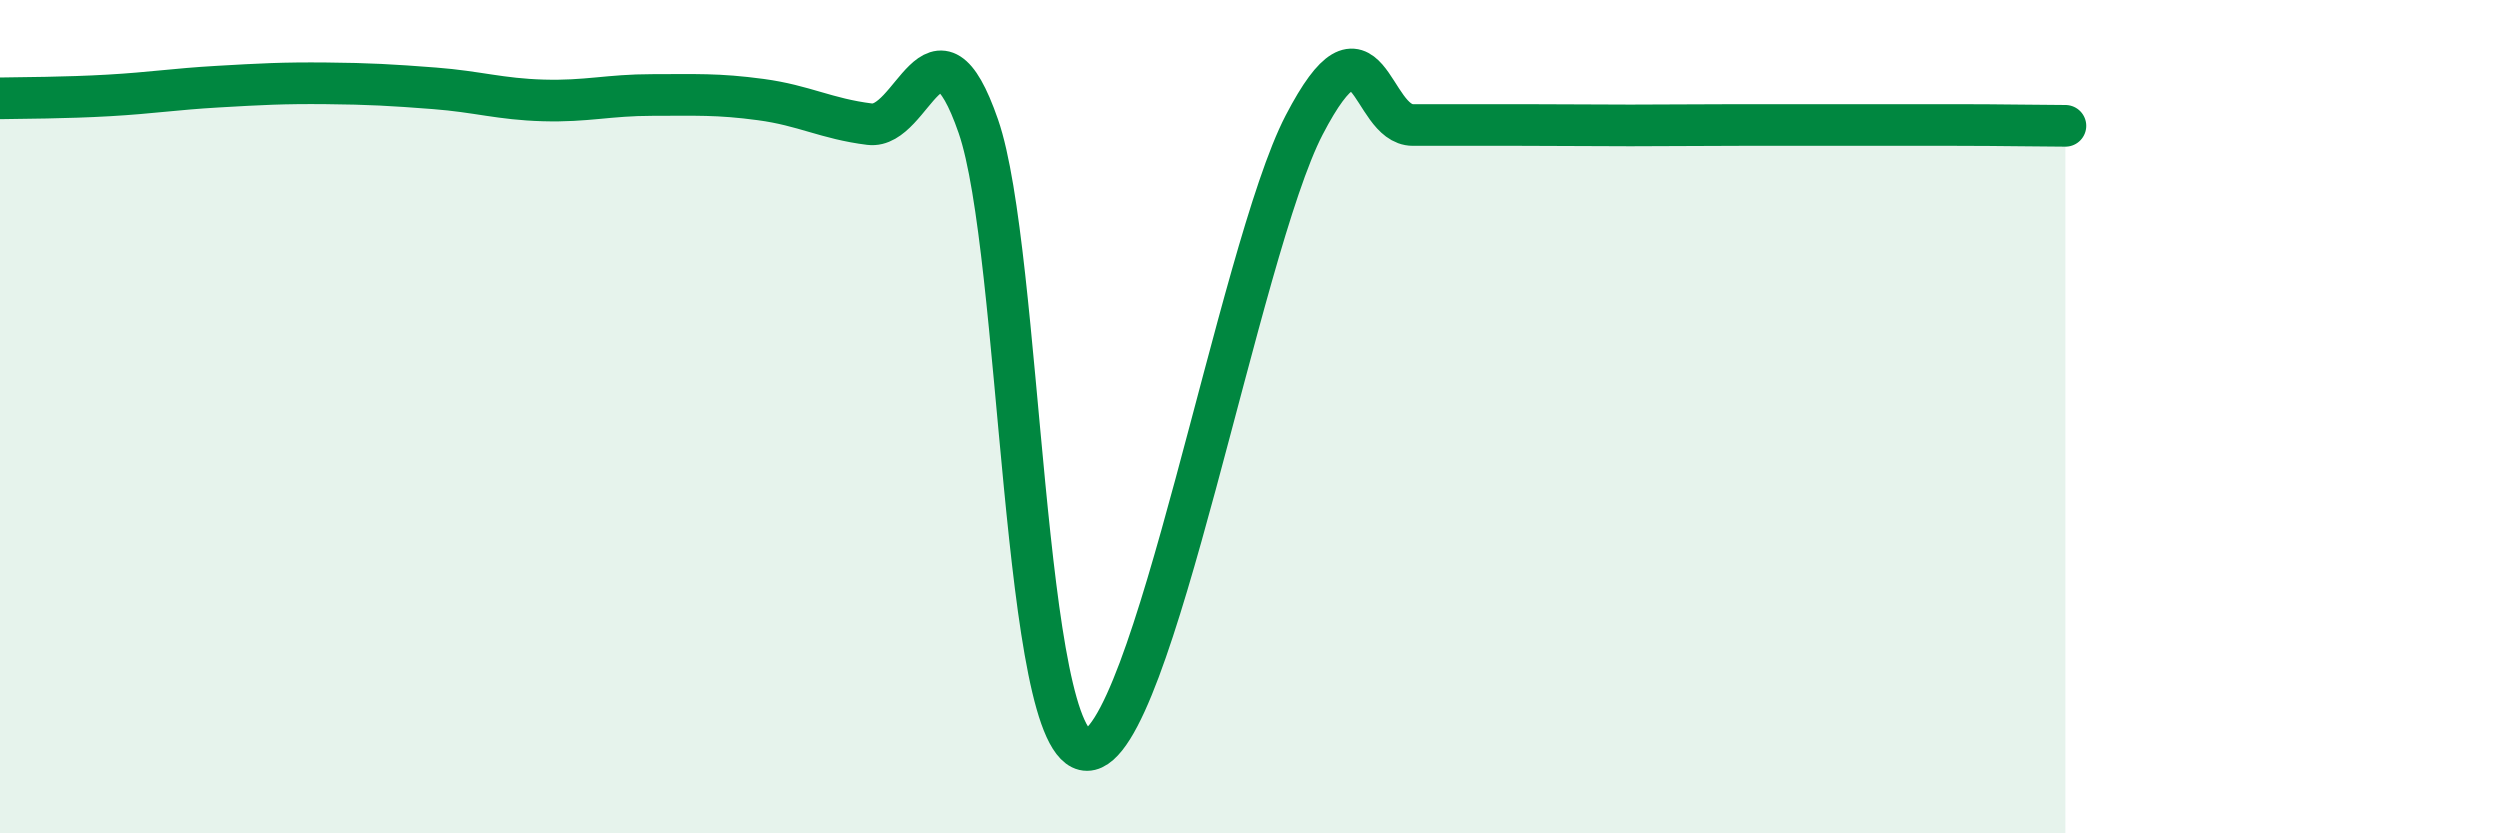
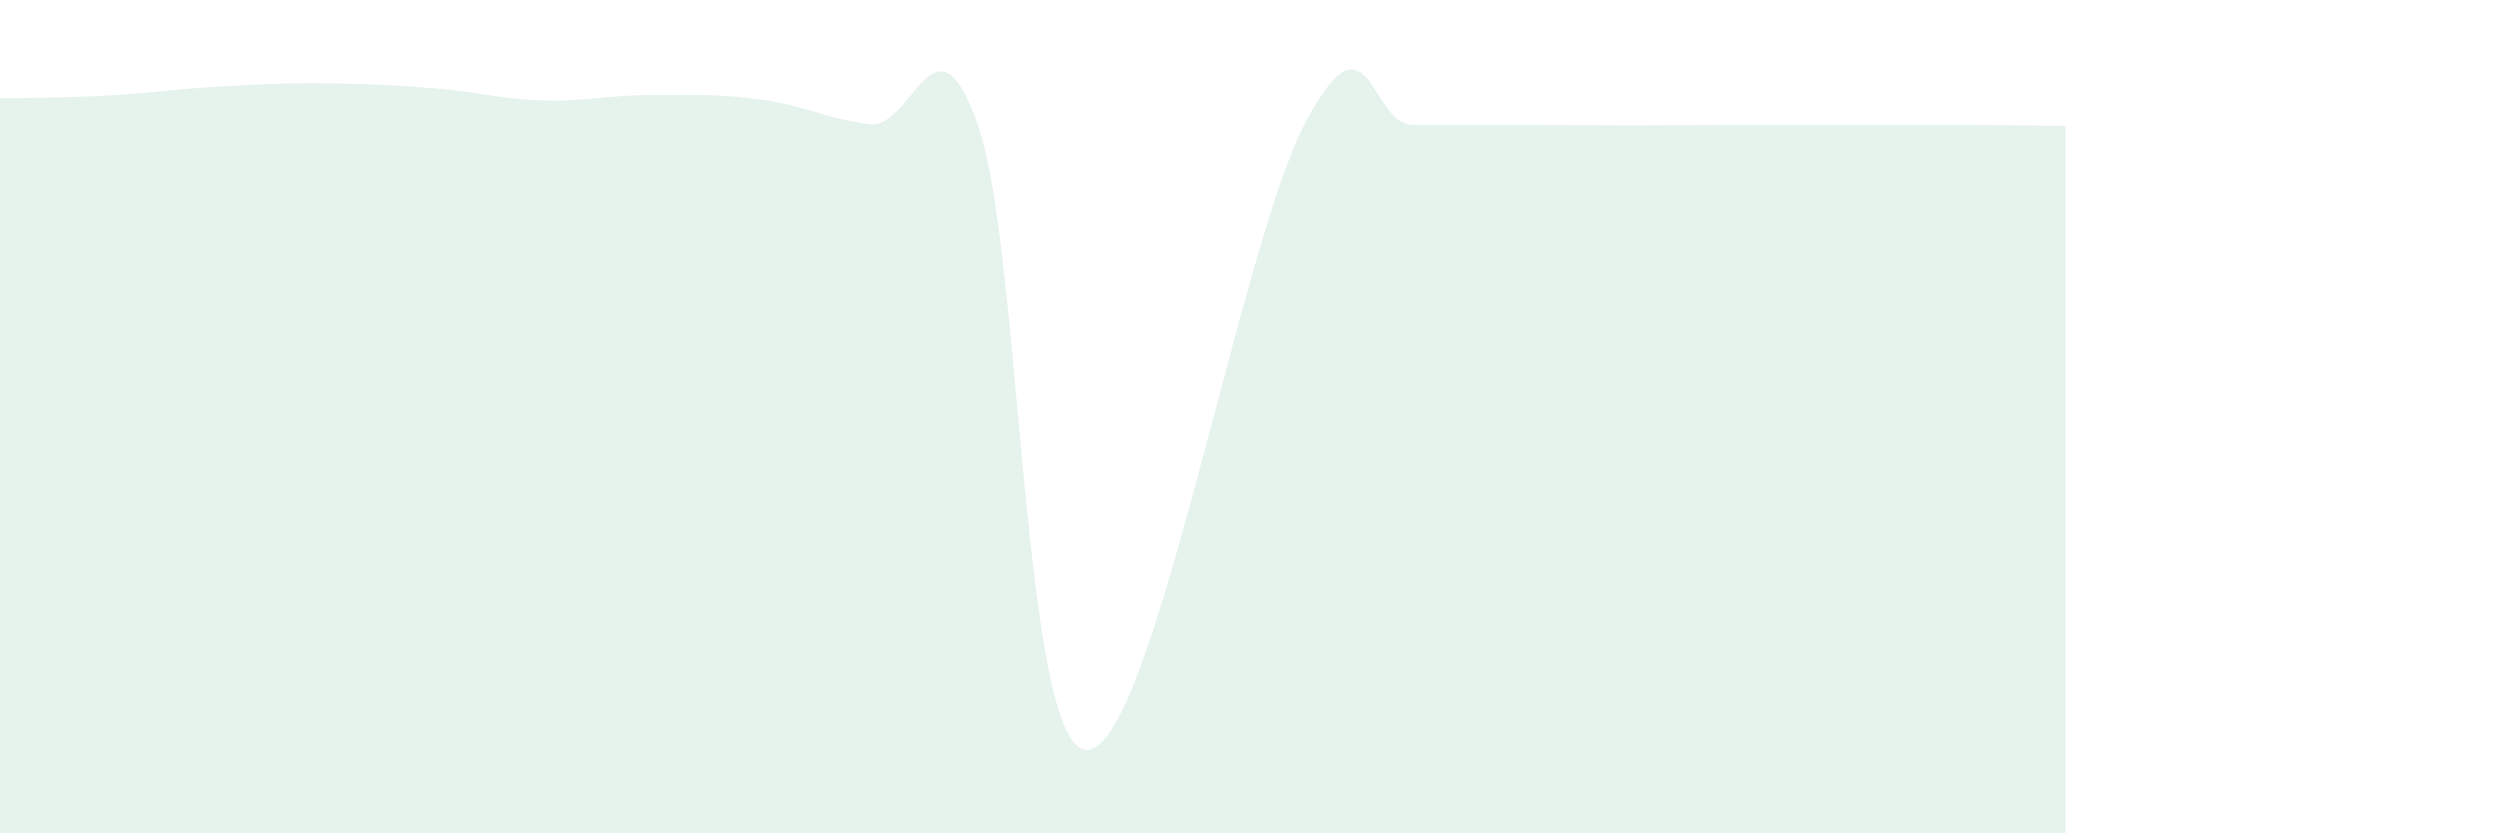
<svg xmlns="http://www.w3.org/2000/svg" width="60" height="20" viewBox="0 0 60 20">
  <path d="M 0,2.36 C 0.52,2.35 1.57,2.35 2.61,2.29 C 3.65,2.23 4.18,2.14 5.22,2.08 C 6.26,2.02 6.79,1.99 7.83,2 C 8.87,2.01 9.39,2.04 10.43,2.12 C 11.47,2.2 12,2.38 13.04,2.41 C 14.08,2.44 14.61,2.28 15.65,2.28 C 16.69,2.28 17.22,2.25 18.26,2.39 C 19.3,2.53 19.83,2.85 20.87,2.98 C 21.91,3.11 22.44,0.03 23.48,3.03 C 24.52,6.03 24.53,18.01 26.09,18 C 27.65,17.99 29.74,6 31.3,3 C 32.86,0 32.87,3 33.91,3 C 34.95,3 35.48,3 36.52,3 C 37.56,3 38.09,3.01 39.13,3.01 C 40.17,3.01 40.7,3 41.74,3 C 42.78,3 43.31,3 44.35,3 C 45.39,3 45.92,3 46.96,3 C 48,3 49.05,3.02 49.57,3.02L49.57 20L0 20Z" fill="#008740" opacity="0.1" stroke-linecap="round" stroke-linejoin="round" />
-   <path d="M 0,2.36 C 0.52,2.35 1.57,2.35 2.61,2.29 C 3.65,2.23 4.18,2.14 5.22,2.08 C 6.26,2.02 6.79,1.99 7.83,2 C 8.87,2.01 9.39,2.04 10.43,2.12 C 11.47,2.2 12,2.38 13.04,2.41 C 14.08,2.44 14.61,2.28 15.65,2.28 C 16.69,2.28 17.22,2.25 18.26,2.39 C 19.3,2.53 19.83,2.85 20.87,2.98 C 21.91,3.11 22.44,0.03 23.48,3.03 C 24.52,6.03 24.53,18.01 26.09,18 C 27.65,17.99 29.74,6 31.3,3 C 32.86,0 32.87,3 33.91,3 C 34.95,3 35.48,3 36.52,3 C 37.56,3 38.09,3.01 39.13,3.01 C 40.17,3.01 40.7,3 41.74,3 C 42.78,3 43.31,3 44.35,3 C 45.39,3 45.92,3 46.96,3 C 48,3 49.05,3.02 49.57,3.02" stroke="#008740" stroke-width="1" fill="none" stroke-linecap="round" stroke-linejoin="round" />
</svg>